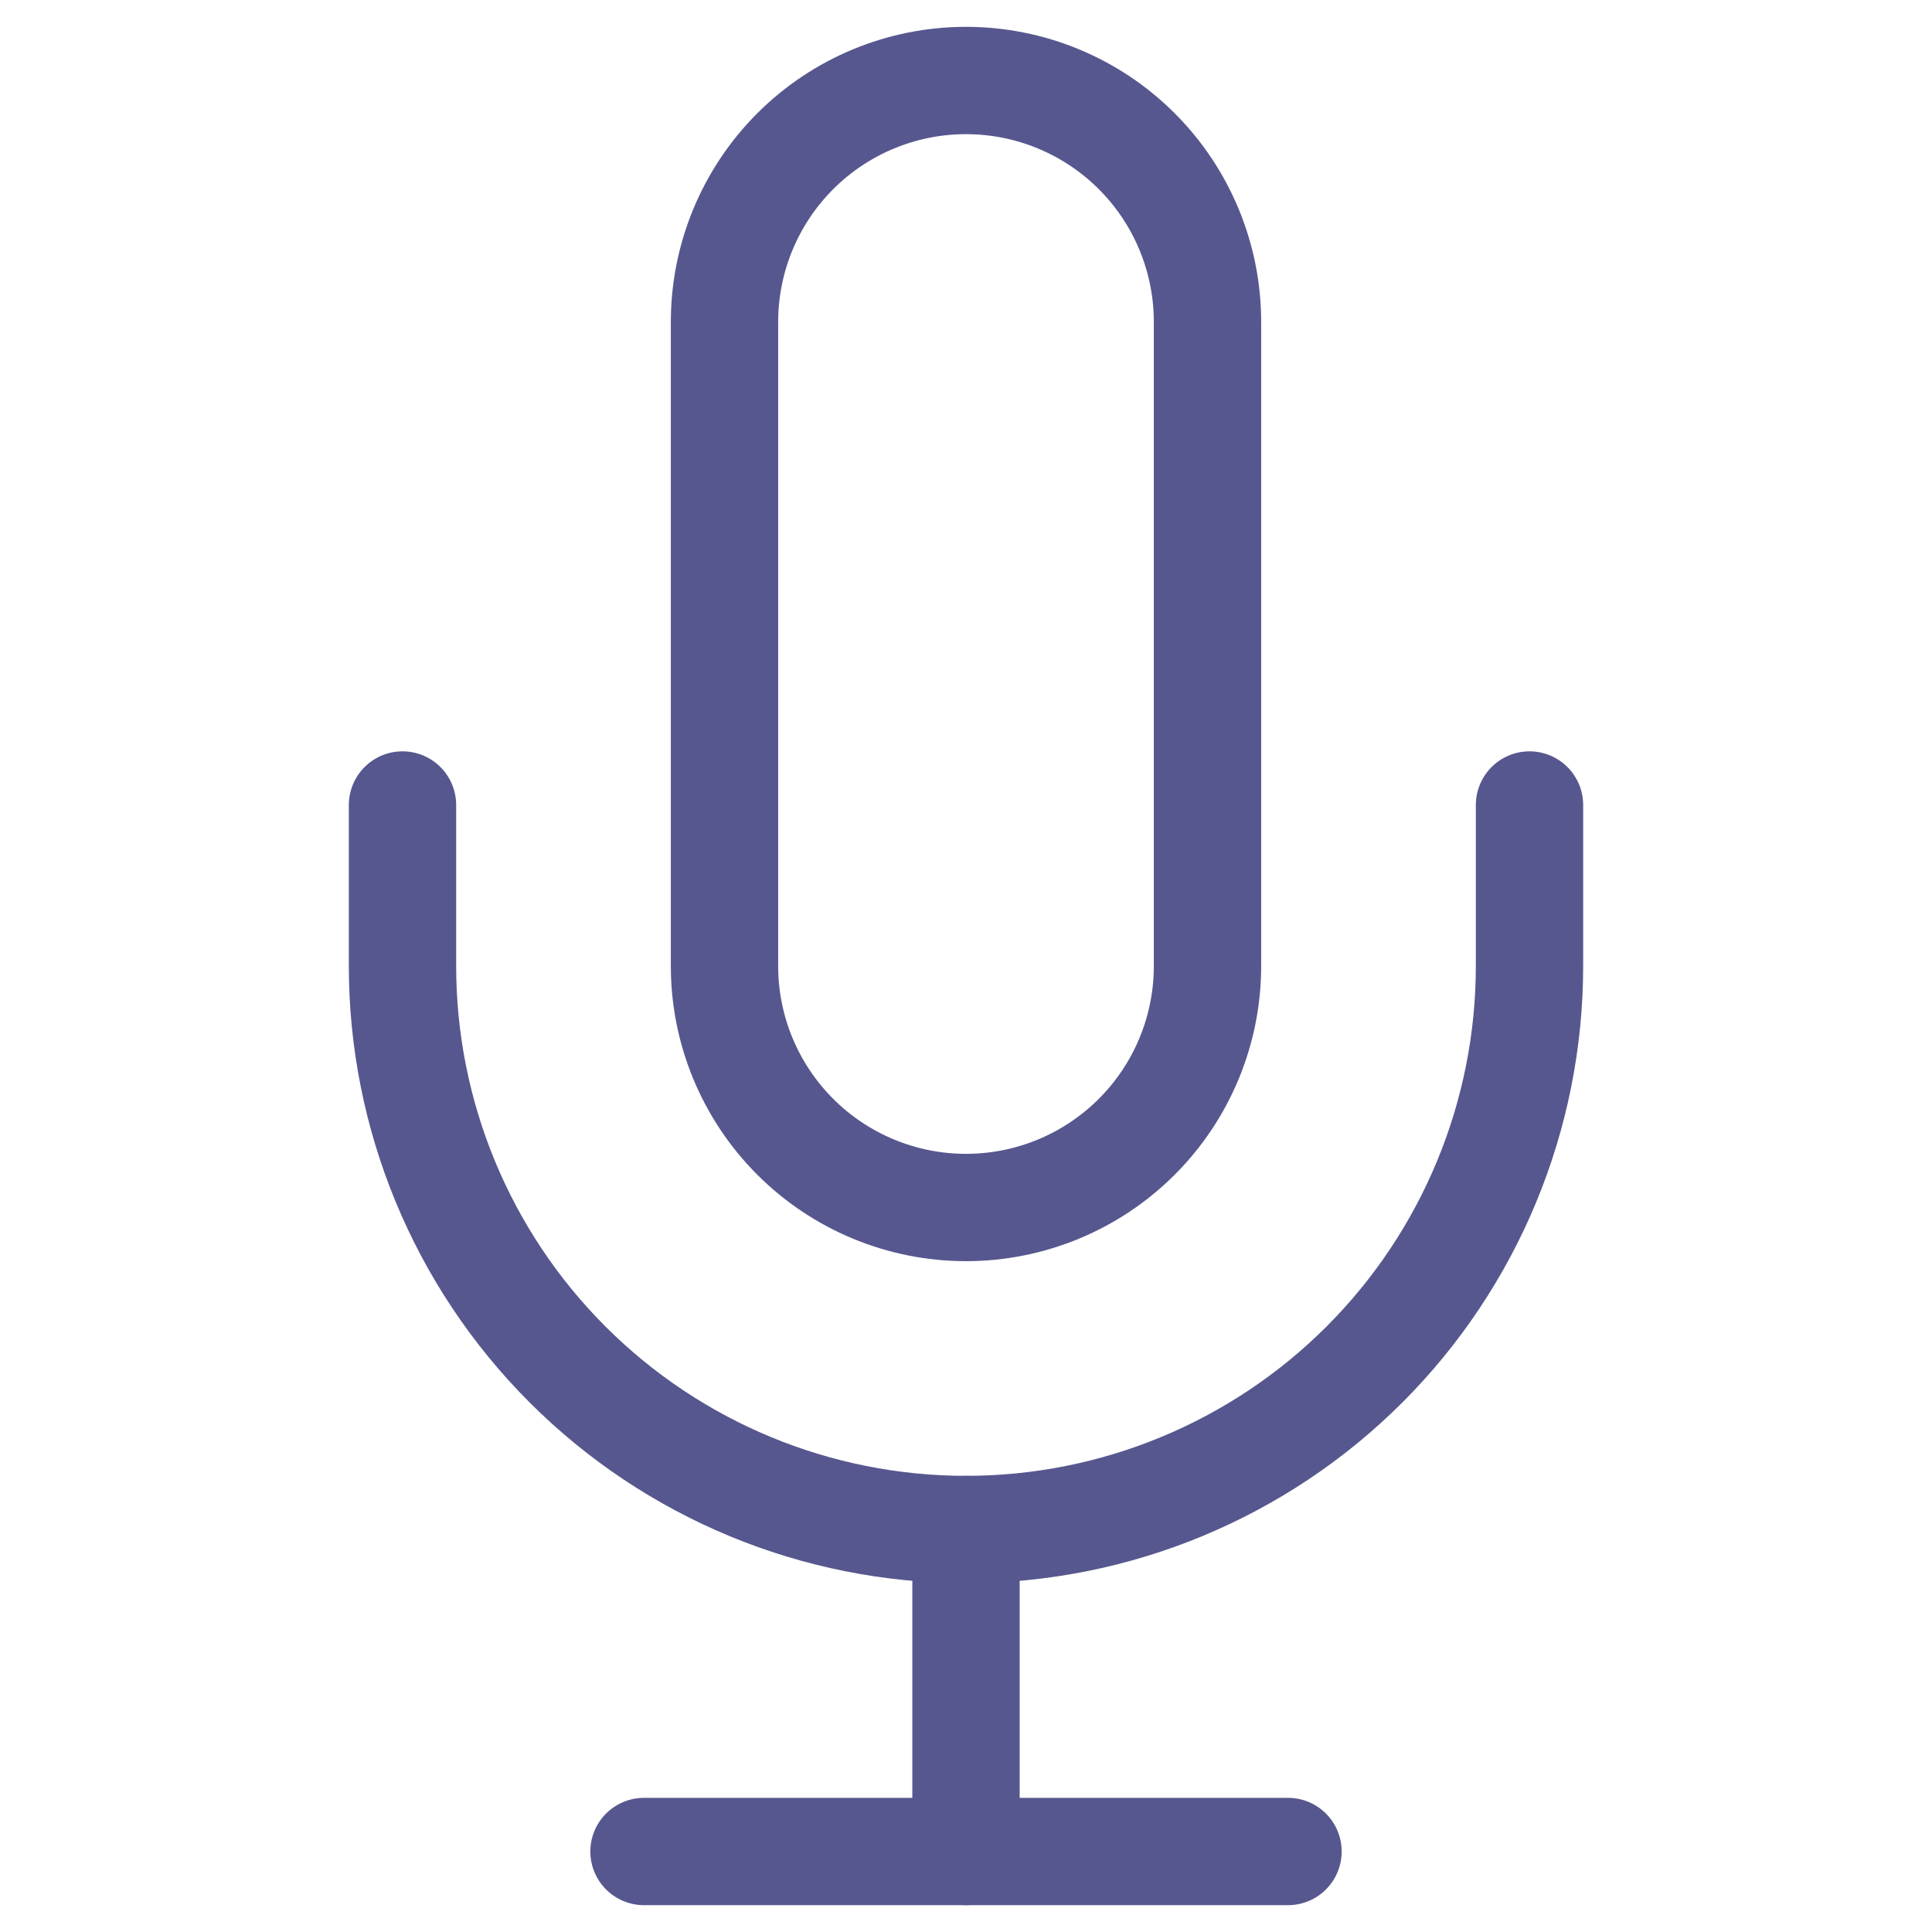
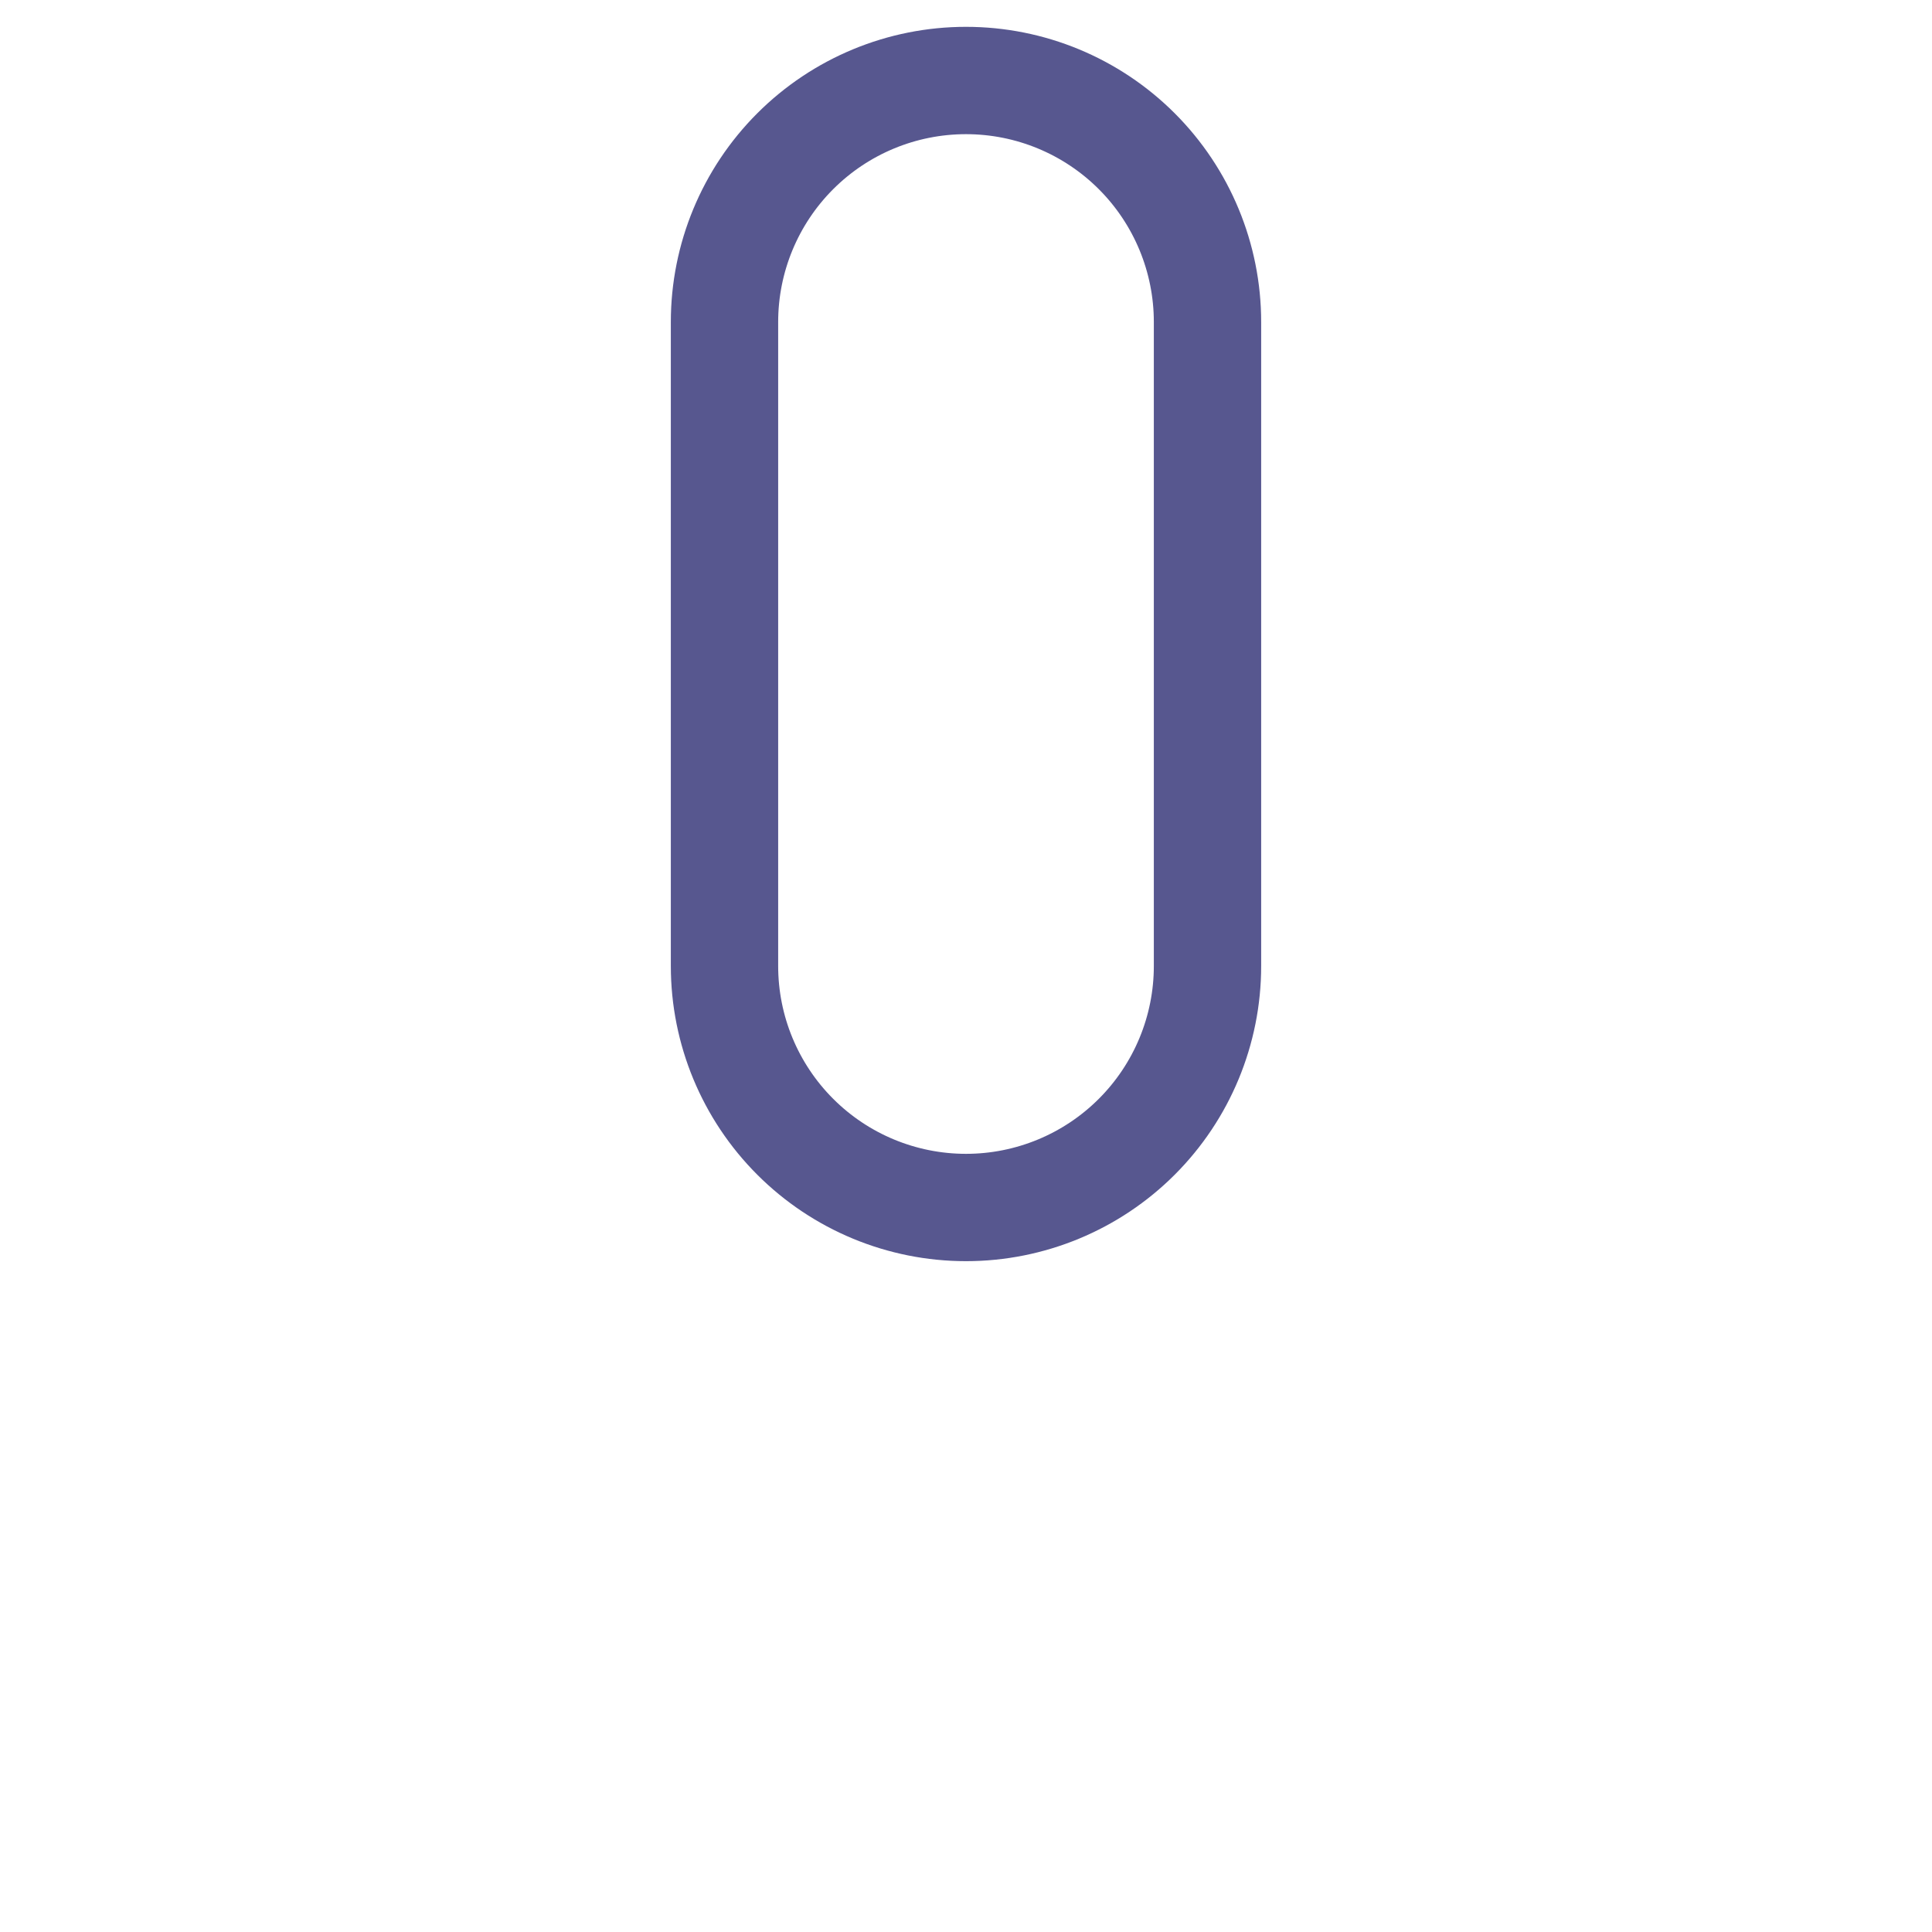
<svg xmlns="http://www.w3.org/2000/svg" width="36" height="36" viewBox="0 0 36 36" fill="none">
-   <path d="M12 34.5H24" stroke="#57578F" stroke-width="2" stroke-linecap="round" stroke-linejoin="round" />
-   <path d="M18 28.5V34.5" stroke="#57578F" stroke-width="2" stroke-linecap="round" stroke-linejoin="round" />
  <path d="M18 1.5C16.806 1.5 15.662 1.974 14.818 2.818C13.974 3.662 13.5 4.807 13.5 6V18C13.5 19.194 13.974 20.338 14.818 21.182C15.662 22.026 16.806 22.5 18 22.5C19.194 22.5 20.338 22.026 21.182 21.182C22.026 20.338 22.5 19.194 22.5 18V6C22.5 4.807 22.026 3.662 21.182 2.818C20.338 1.974 19.194 1.5 18 1.5V1.5Z" stroke="#57578F" stroke-width="2" stroke-linecap="round" stroke-linejoin="round" />
-   <path d="M28.5 15V18C28.5 20.785 27.394 23.456 25.425 25.425C23.456 27.394 20.785 28.5 18 28.5C15.215 28.5 12.544 27.394 10.575 25.425C8.606 23.456 7.5 20.785 7.5 18V15" stroke="#57578F" stroke-width="2" stroke-linecap="round" stroke-linejoin="round" />
</svg>